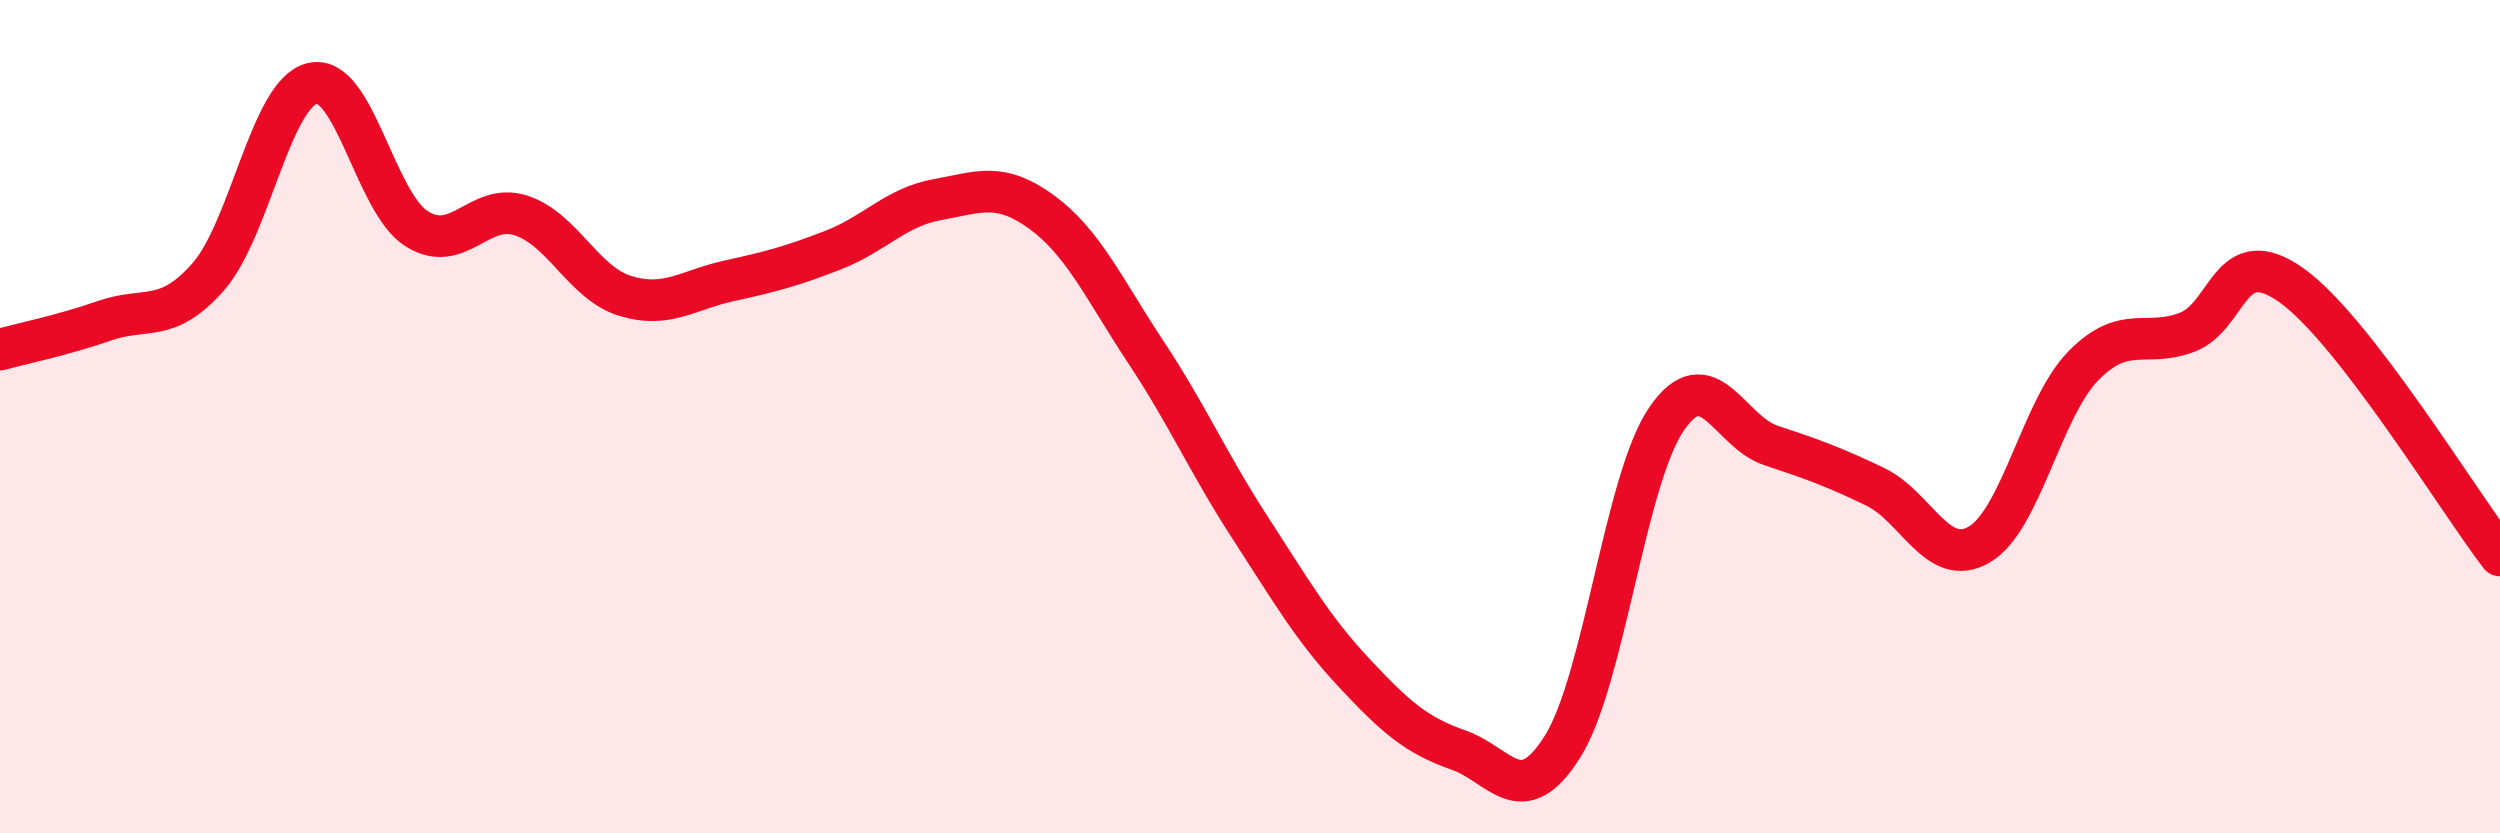
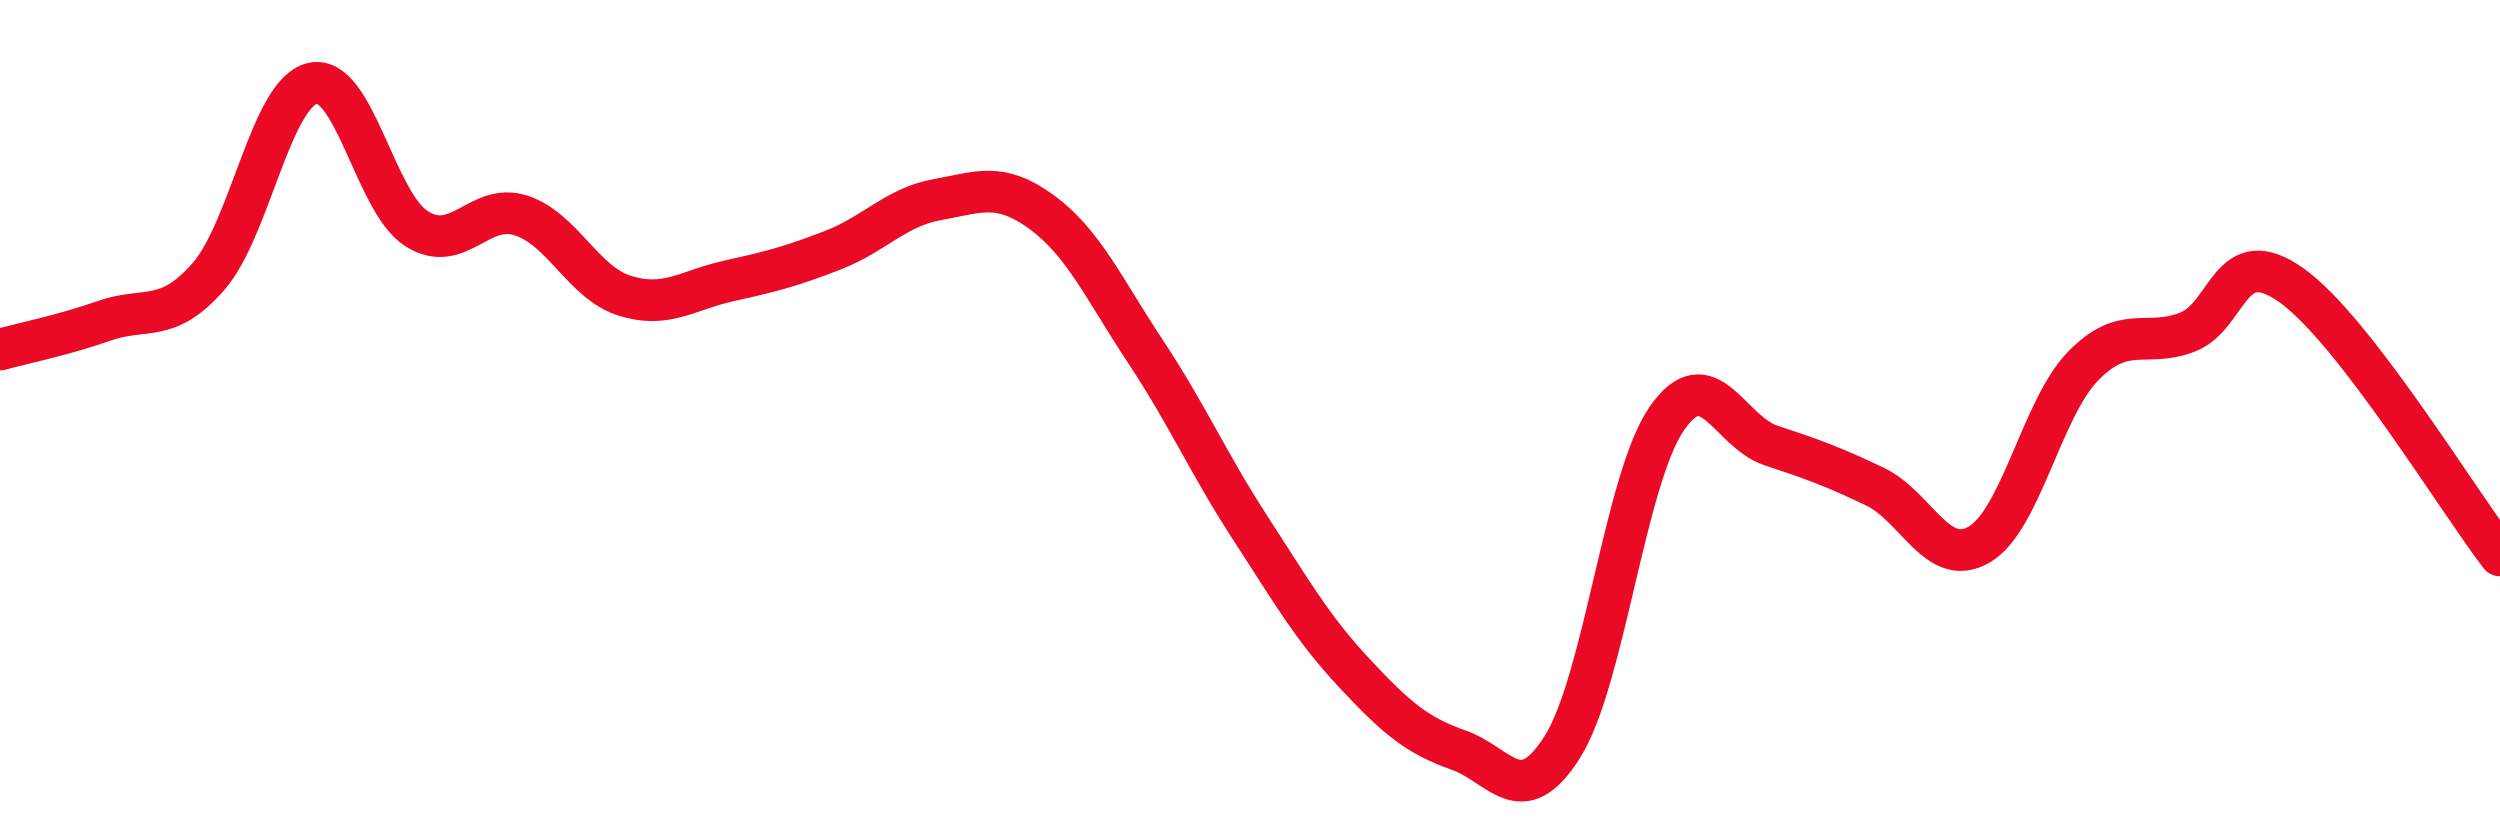
<svg xmlns="http://www.w3.org/2000/svg" width="60" height="20" viewBox="0 0 60 20">
-   <path d="M 0,8.39 C 0.5,8.25 1.5,8.05 2.5,7.7 C 3.5,7.35 4,7.78 5,6.64 C 6,5.5 6.5,2.23 7.5,2 C 8.5,1.77 9,4.86 10,5.49 C 11,6.12 11.5,4.85 12.5,5.17 C 13.5,5.49 14,6.79 15,7.1 C 16,7.41 16.5,6.96 17.5,6.74 C 18.5,6.52 19,6.39 20,6 C 21,5.61 21.5,4.97 22.5,4.79 C 23.5,4.61 24,4.36 25,5.09 C 26,5.82 26.5,6.94 27.5,8.45 C 28.5,9.96 29,11.12 30,12.66 C 31,14.2 31.5,15.08 32.5,16.15 C 33.5,17.22 34,17.65 35,18 C 36,18.35 36.5,19.51 37.5,17.92 C 38.5,16.33 39,11.5 40,10.05 C 41,8.6 41.5,10.36 42.5,10.69 C 43.5,11.02 44,11.2 45,11.68 C 46,12.16 46.5,13.65 47.5,13.07 C 48.5,12.49 49,9.8 50,8.78 C 51,7.76 51.5,8.36 52.5,7.97 C 53.5,7.58 53.5,5.78 55,6.85 C 56.5,7.92 59,12.03 60,13.33L60 20L0 20Z" fill="#EB0A25" opacity="0.1" stroke-linecap="round" stroke-linejoin="round" />
  <path d="M 0,8.39 C 0.5,8.25 1.5,8.05 2.5,7.7 C 3.5,7.35 4,7.78 5,6.64 C 6,5.5 6.5,2.23 7.5,2 C 8.5,1.77 9,4.86 10,5.49 C 11,6.12 11.5,4.85 12.5,5.17 C 13.5,5.49 14,6.79 15,7.1 C 16,7.41 16.5,6.96 17.5,6.74 C 18.5,6.52 19,6.39 20,6 C 21,5.61 21.5,4.97 22.5,4.79 C 23.5,4.61 24,4.36 25,5.09 C 26,5.82 26.5,6.94 27.5,8.45 C 28.5,9.96 29,11.12 30,12.66 C 31,14.2 31.5,15.08 32.5,16.15 C 33.5,17.22 34,17.65 35,18 C 36,18.35 36.5,19.51 37.5,17.92 C 38.5,16.33 39,11.5 40,10.05 C 41,8.6 41.5,10.36 42.5,10.69 C 43.5,11.02 44,11.2 45,11.68 C 46,12.16 46.5,13.65 47.5,13.07 C 48.5,12.49 49,9.8 50,8.78 C 51,7.76 51.5,8.36 52.5,7.97 C 53.5,7.58 53.5,5.78 55,6.85 C 56.5,7.92 59,12.03 60,13.33" stroke="#EB0A25" stroke-width="1" fill="none" stroke-linecap="round" stroke-linejoin="round" />
</svg>